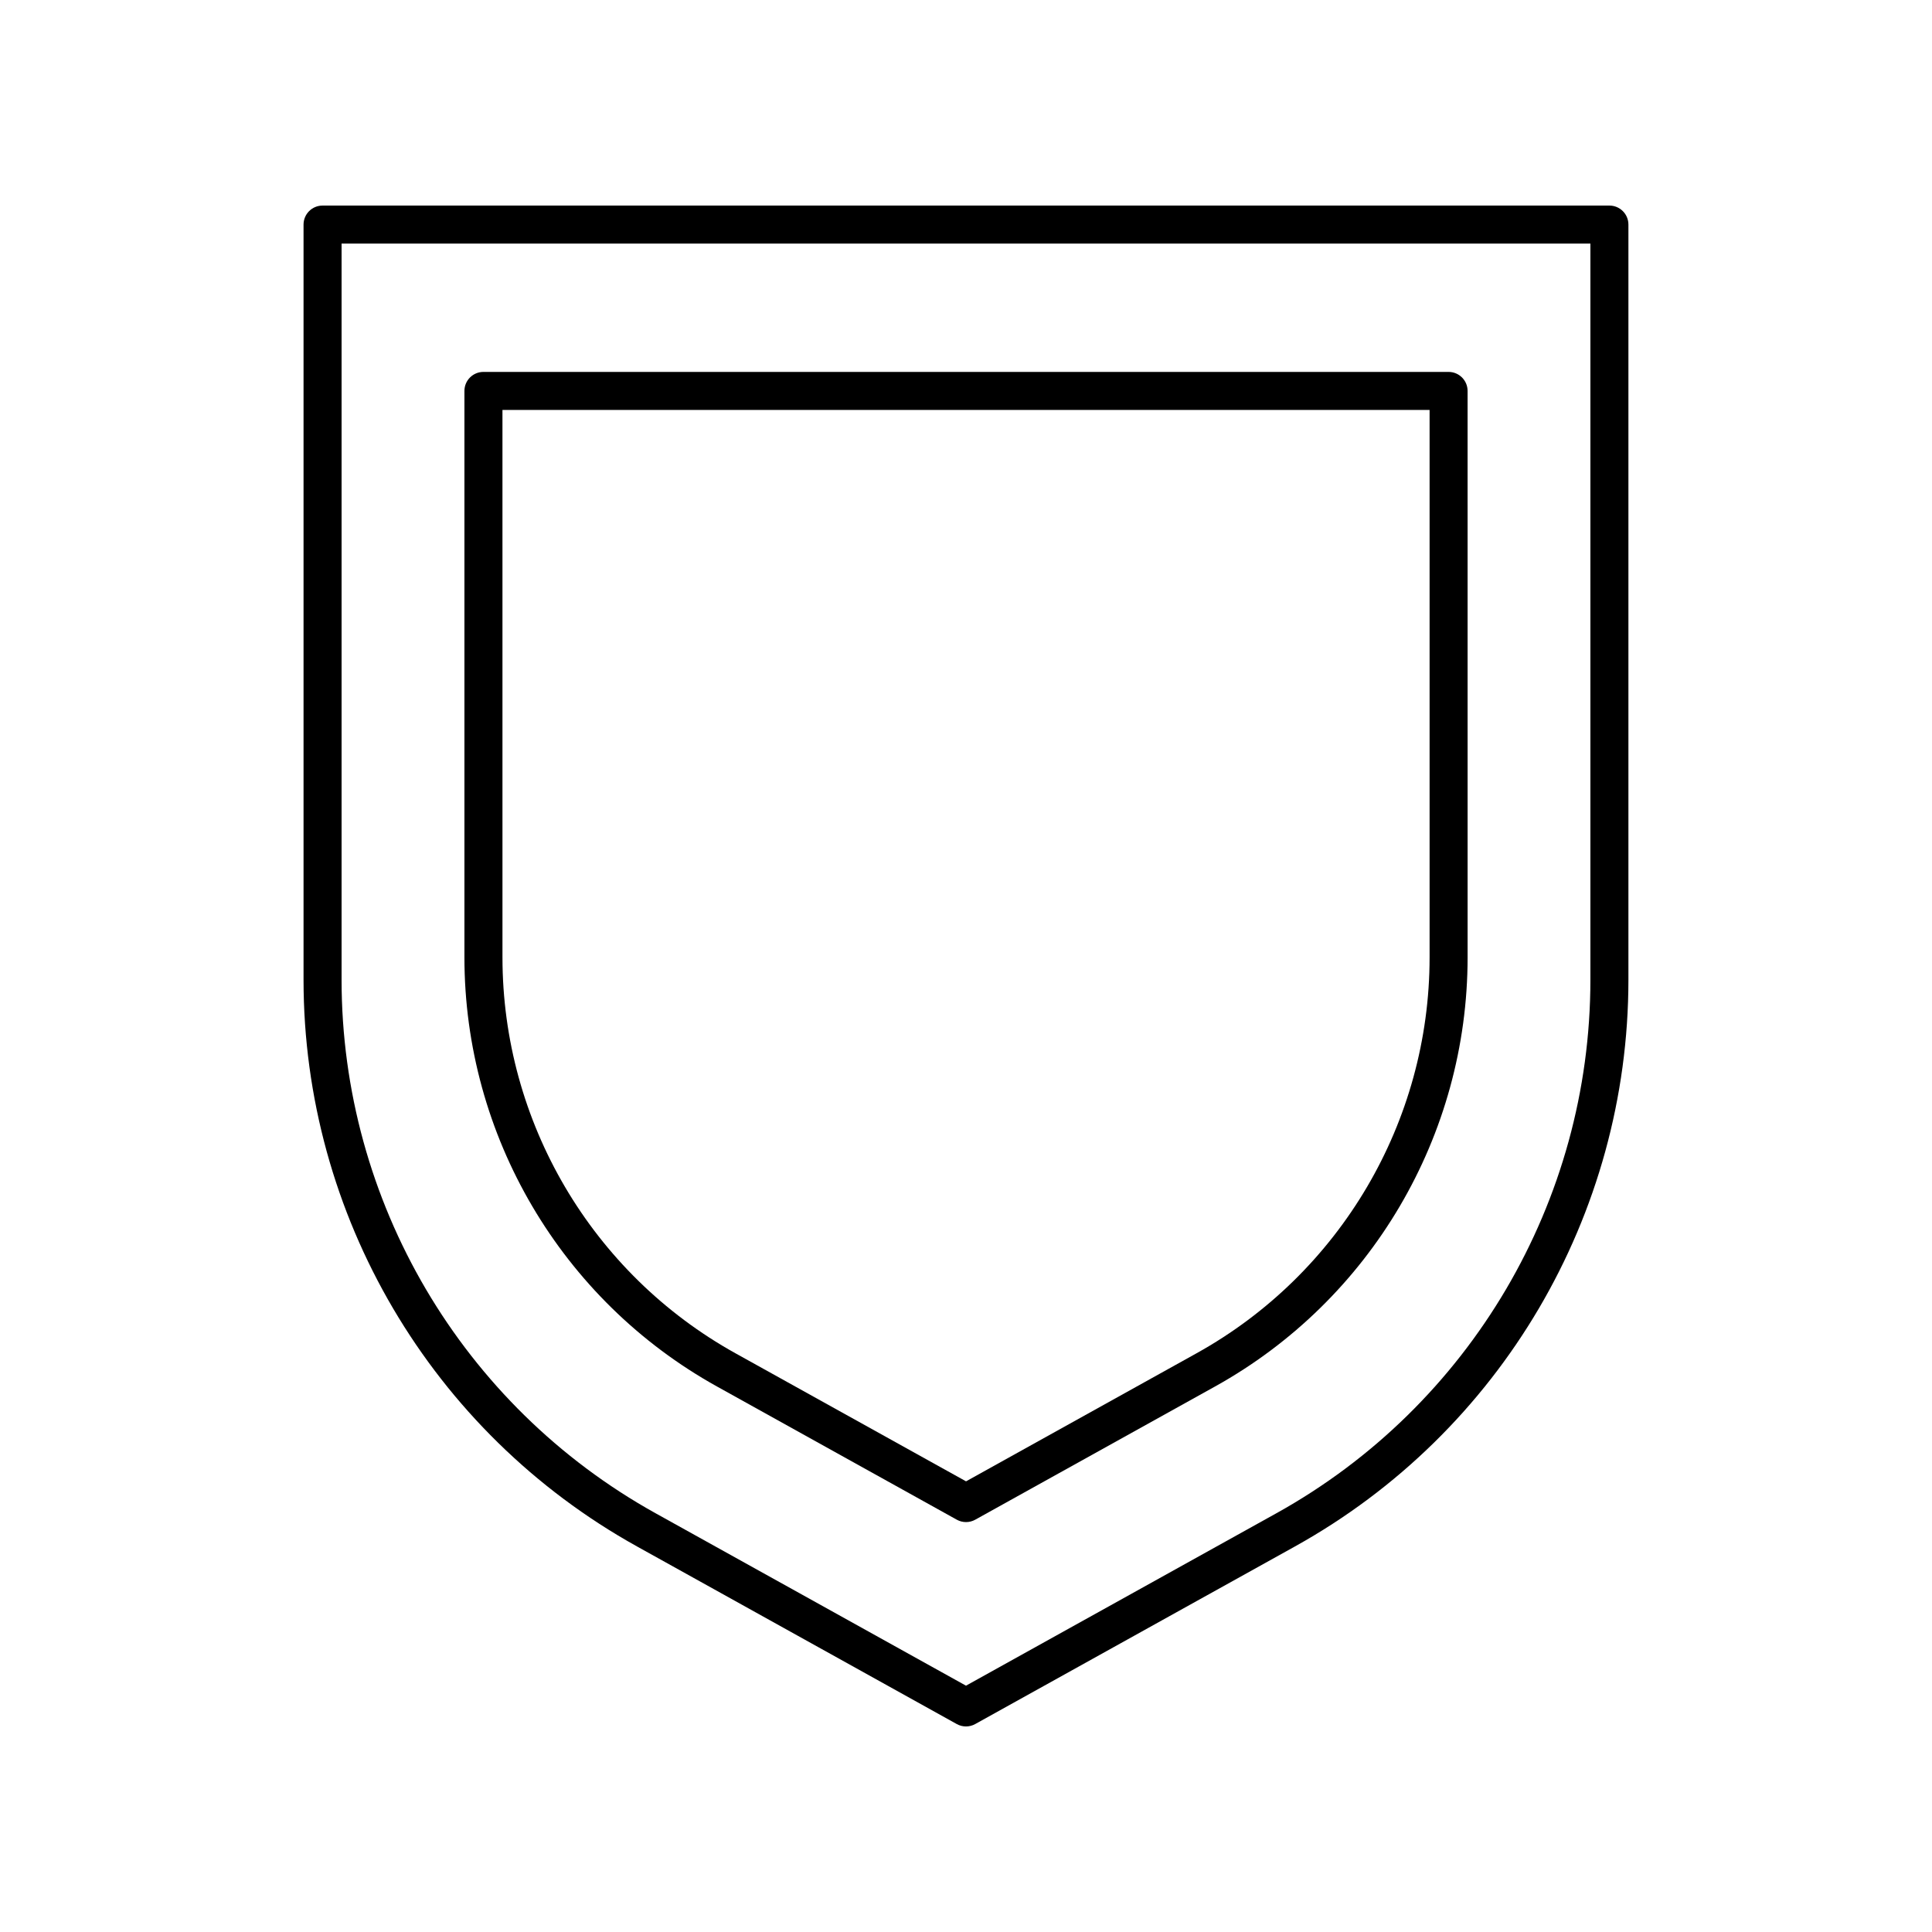
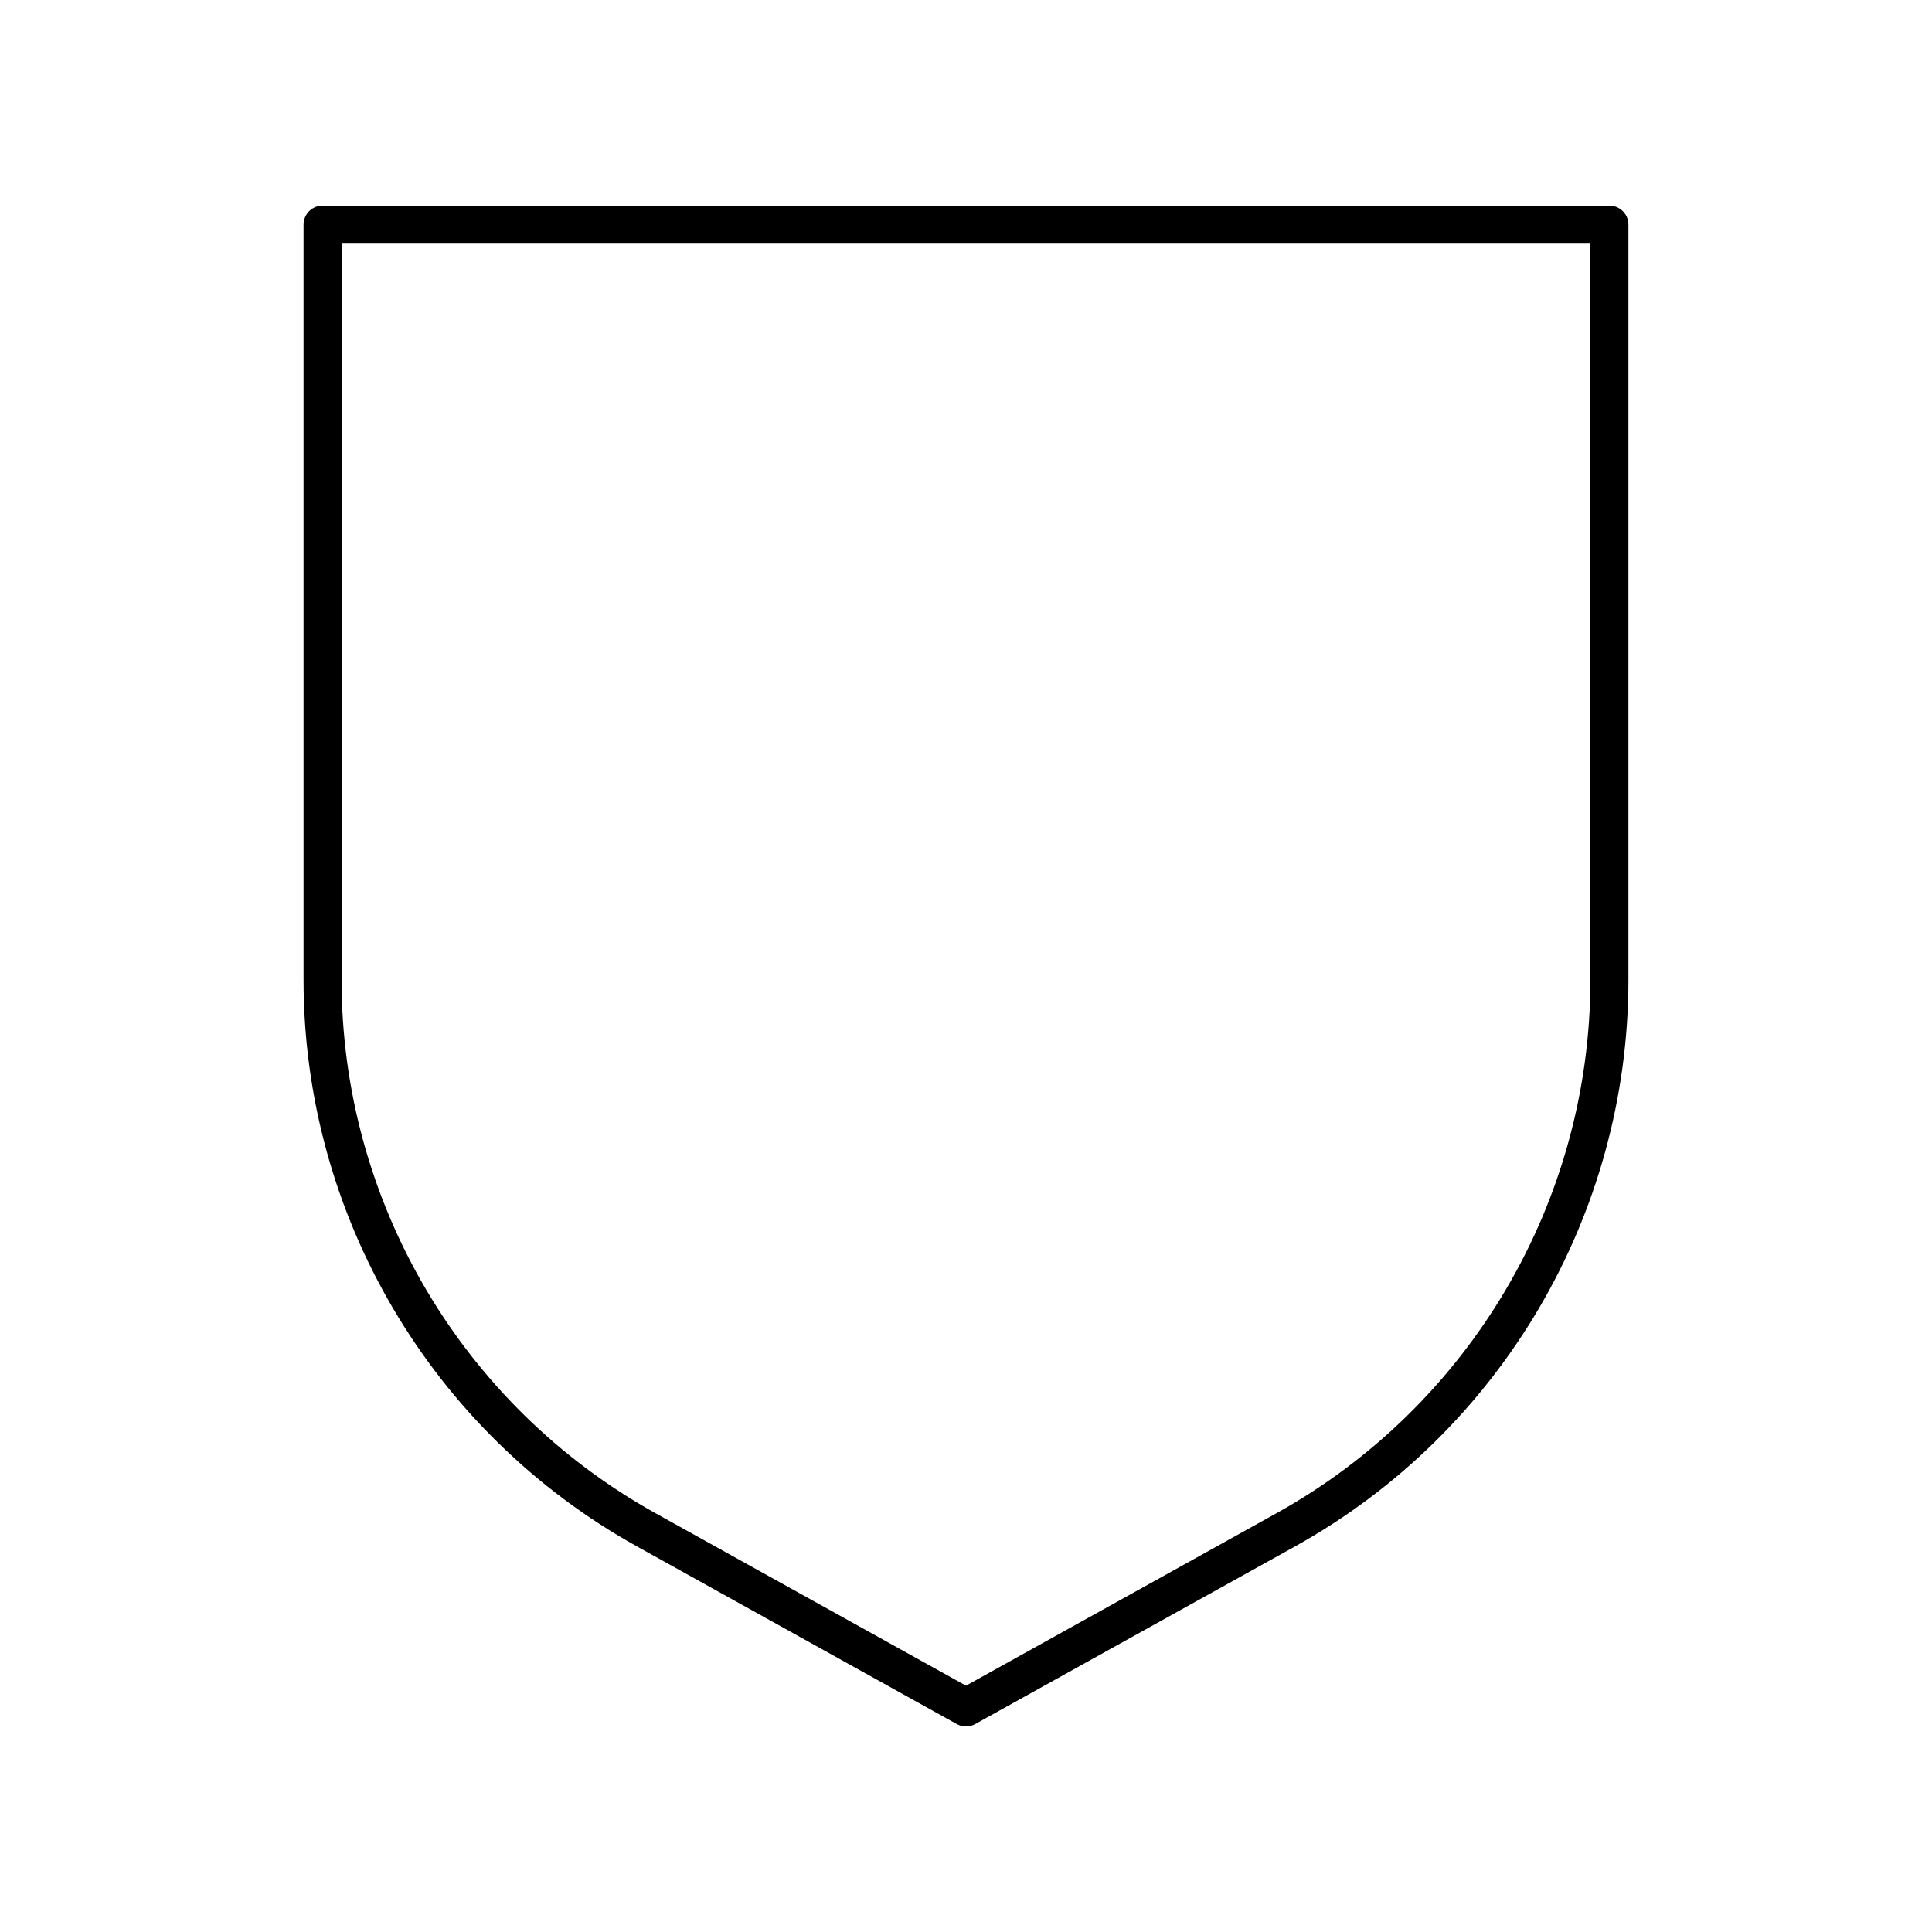
<svg xmlns="http://www.w3.org/2000/svg" fill="#000000" width="800px" height="800px" version="1.1" viewBox="144 144 512 512">
  <g>
    <path d="m570.51 198.48h-341.03c-2.785 0-5.039 2.254-5.039 5.039v200.14c0 62.348 33.859 119.88 88.363 150.16l84.742 47.07c0.762 0.426 1.605 0.637 2.449 0.637 0.84 0 1.688-0.211 2.445-0.633l84.742-47.07c54.504-30.273 88.363-87.809 88.363-150.16v-200.15c0-2.781-2.254-5.035-5.039-5.035zm-5.039 205.18c0 58.688-31.871 112.85-83.18 141.35l-82.293 45.711-82.297-45.711c-51.305-28.5-83.18-82.66-83.18-141.35v-195.11h330.95z" />
-     <path d="m334 511.43 63.559 35.305c0.758 0.422 1.602 0.633 2.445 0.633 0.84 0 1.688-0.211 2.445-0.633l63.559-35.305c41.277-22.926 66.922-66.5 66.922-113.72l-0.004-150.11c0-2.781-2.254-5.039-5.039-5.039h-255.77c-2.785 0-5.039 2.254-5.039 5.039v150.11c0 47.215 25.645 90.789 66.922 113.72zm-56.844-258.79h245.7v145.07c0 43.559-23.656 83.758-61.738 104.91l-61.109 33.949-61.113-33.941c-38.082-21.152-61.738-61.352-61.738-104.91z" />
  </g>
</svg>